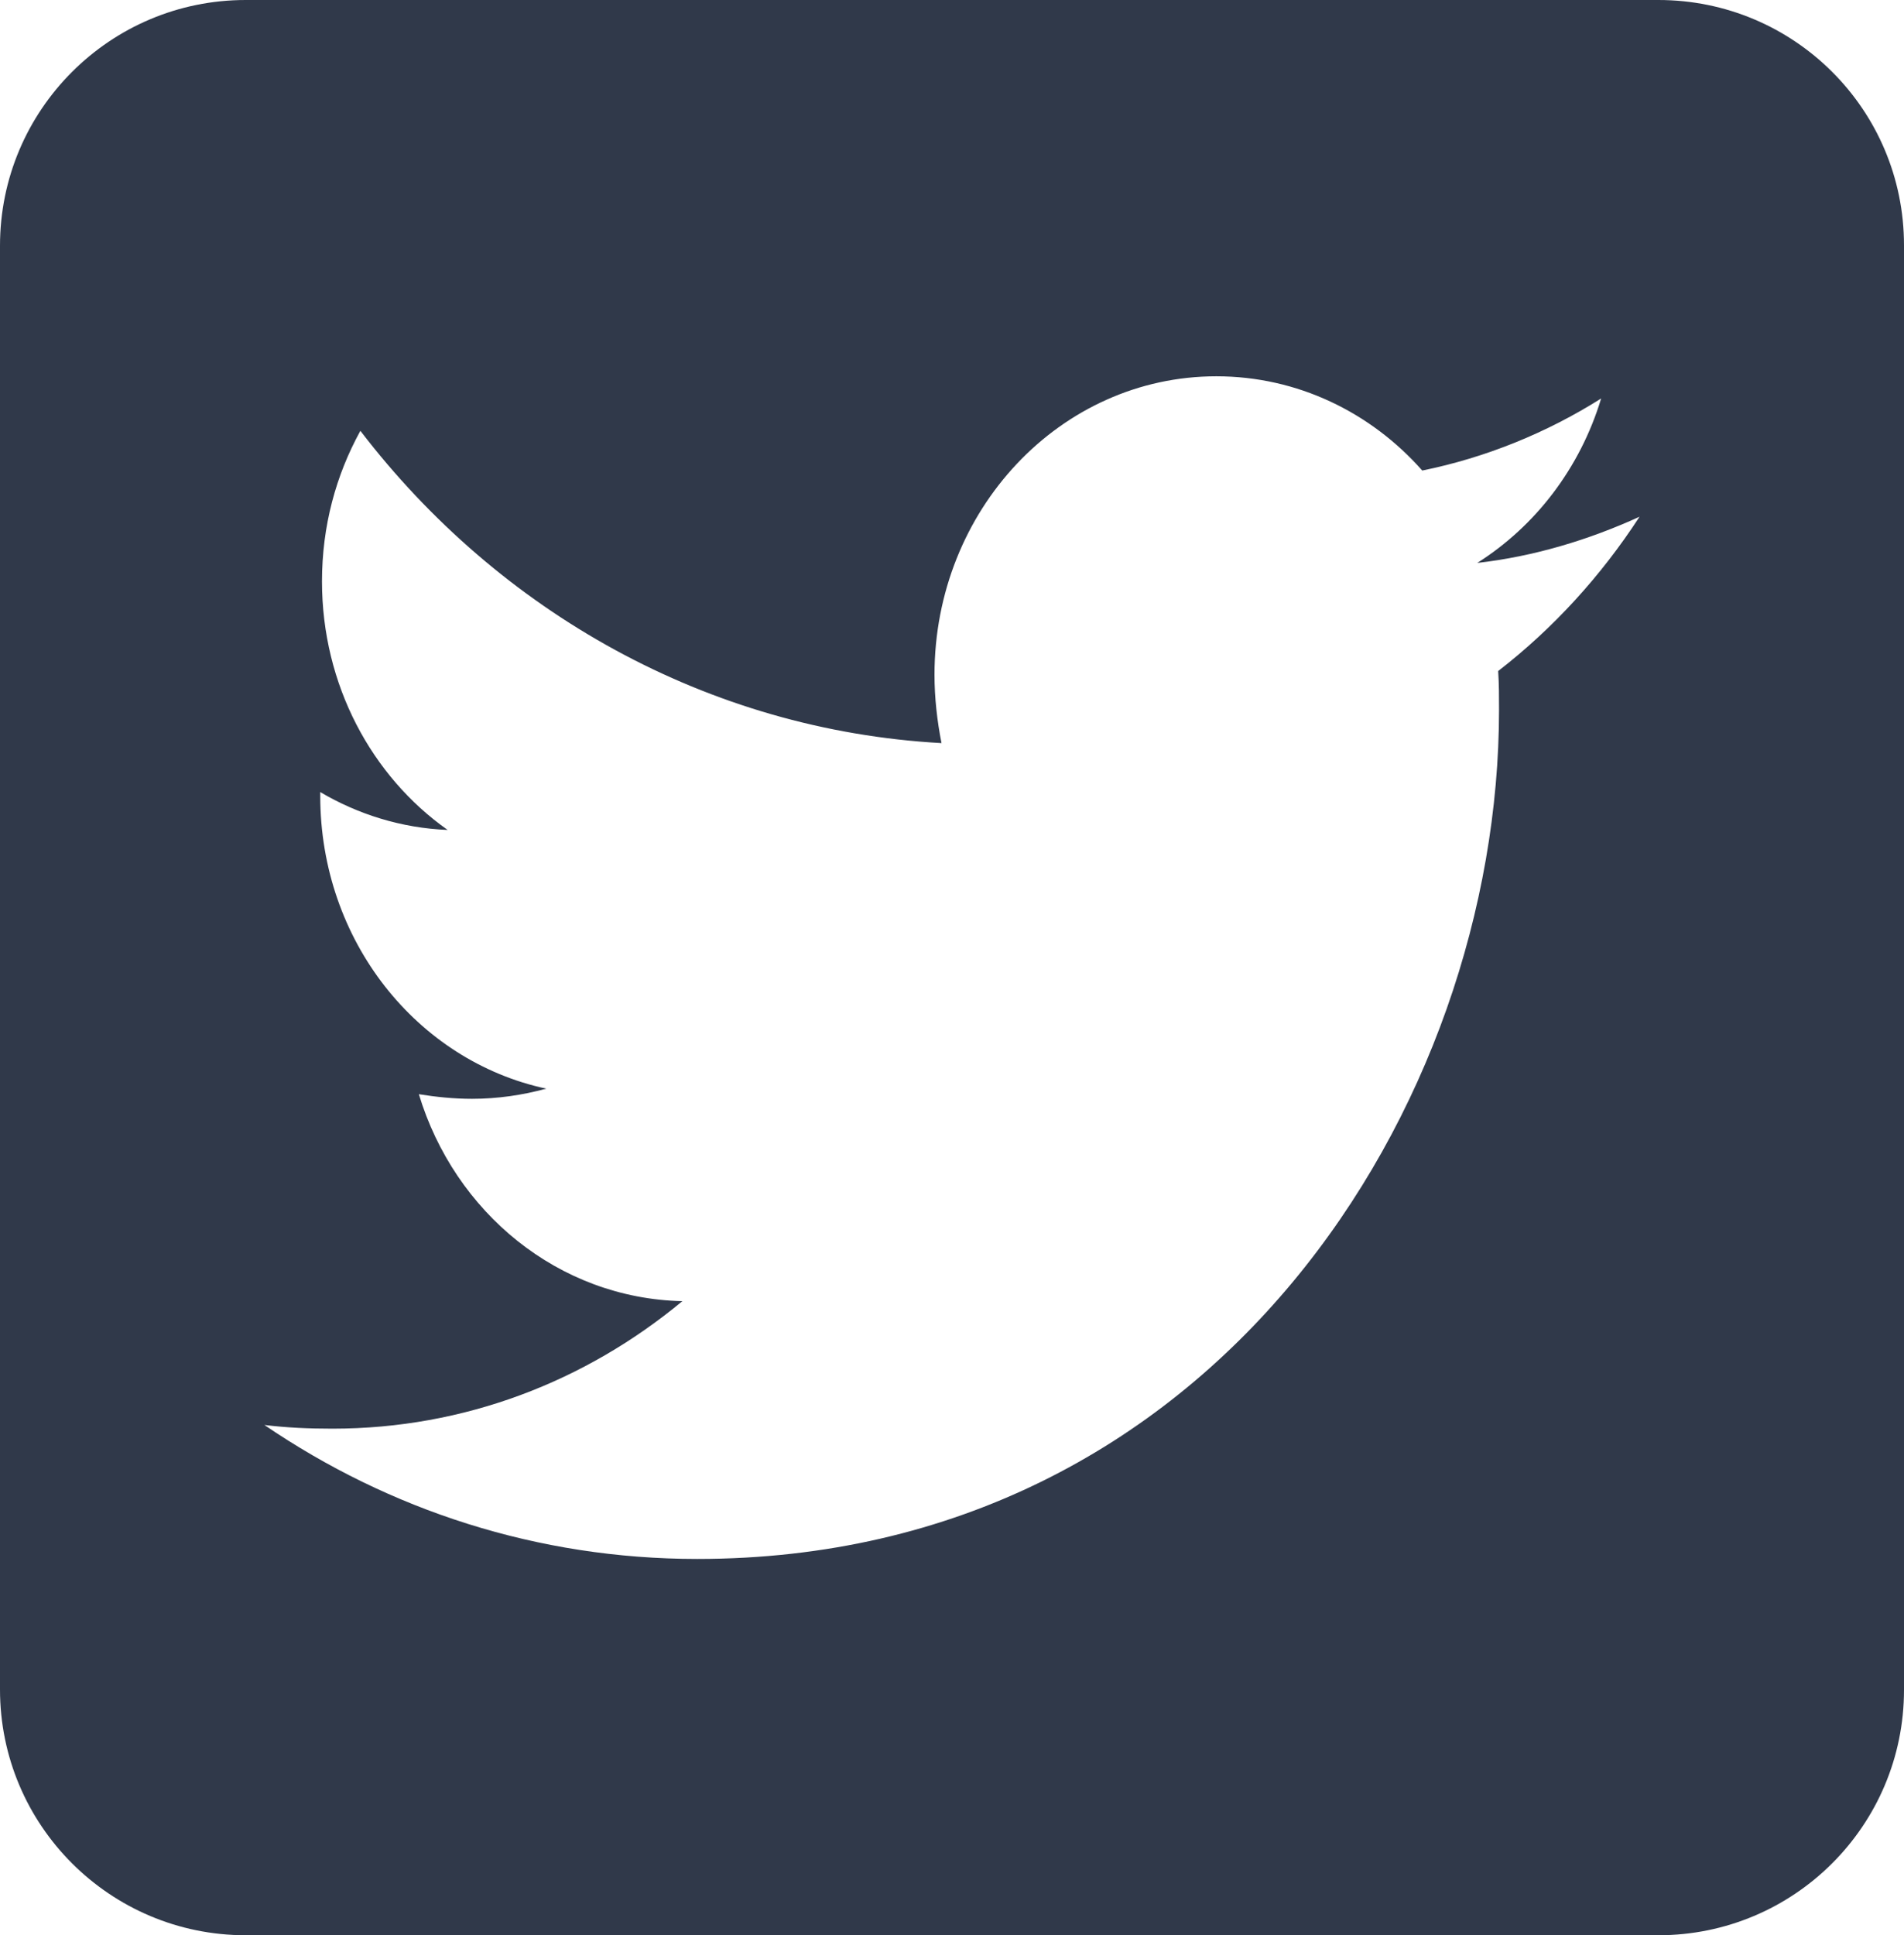
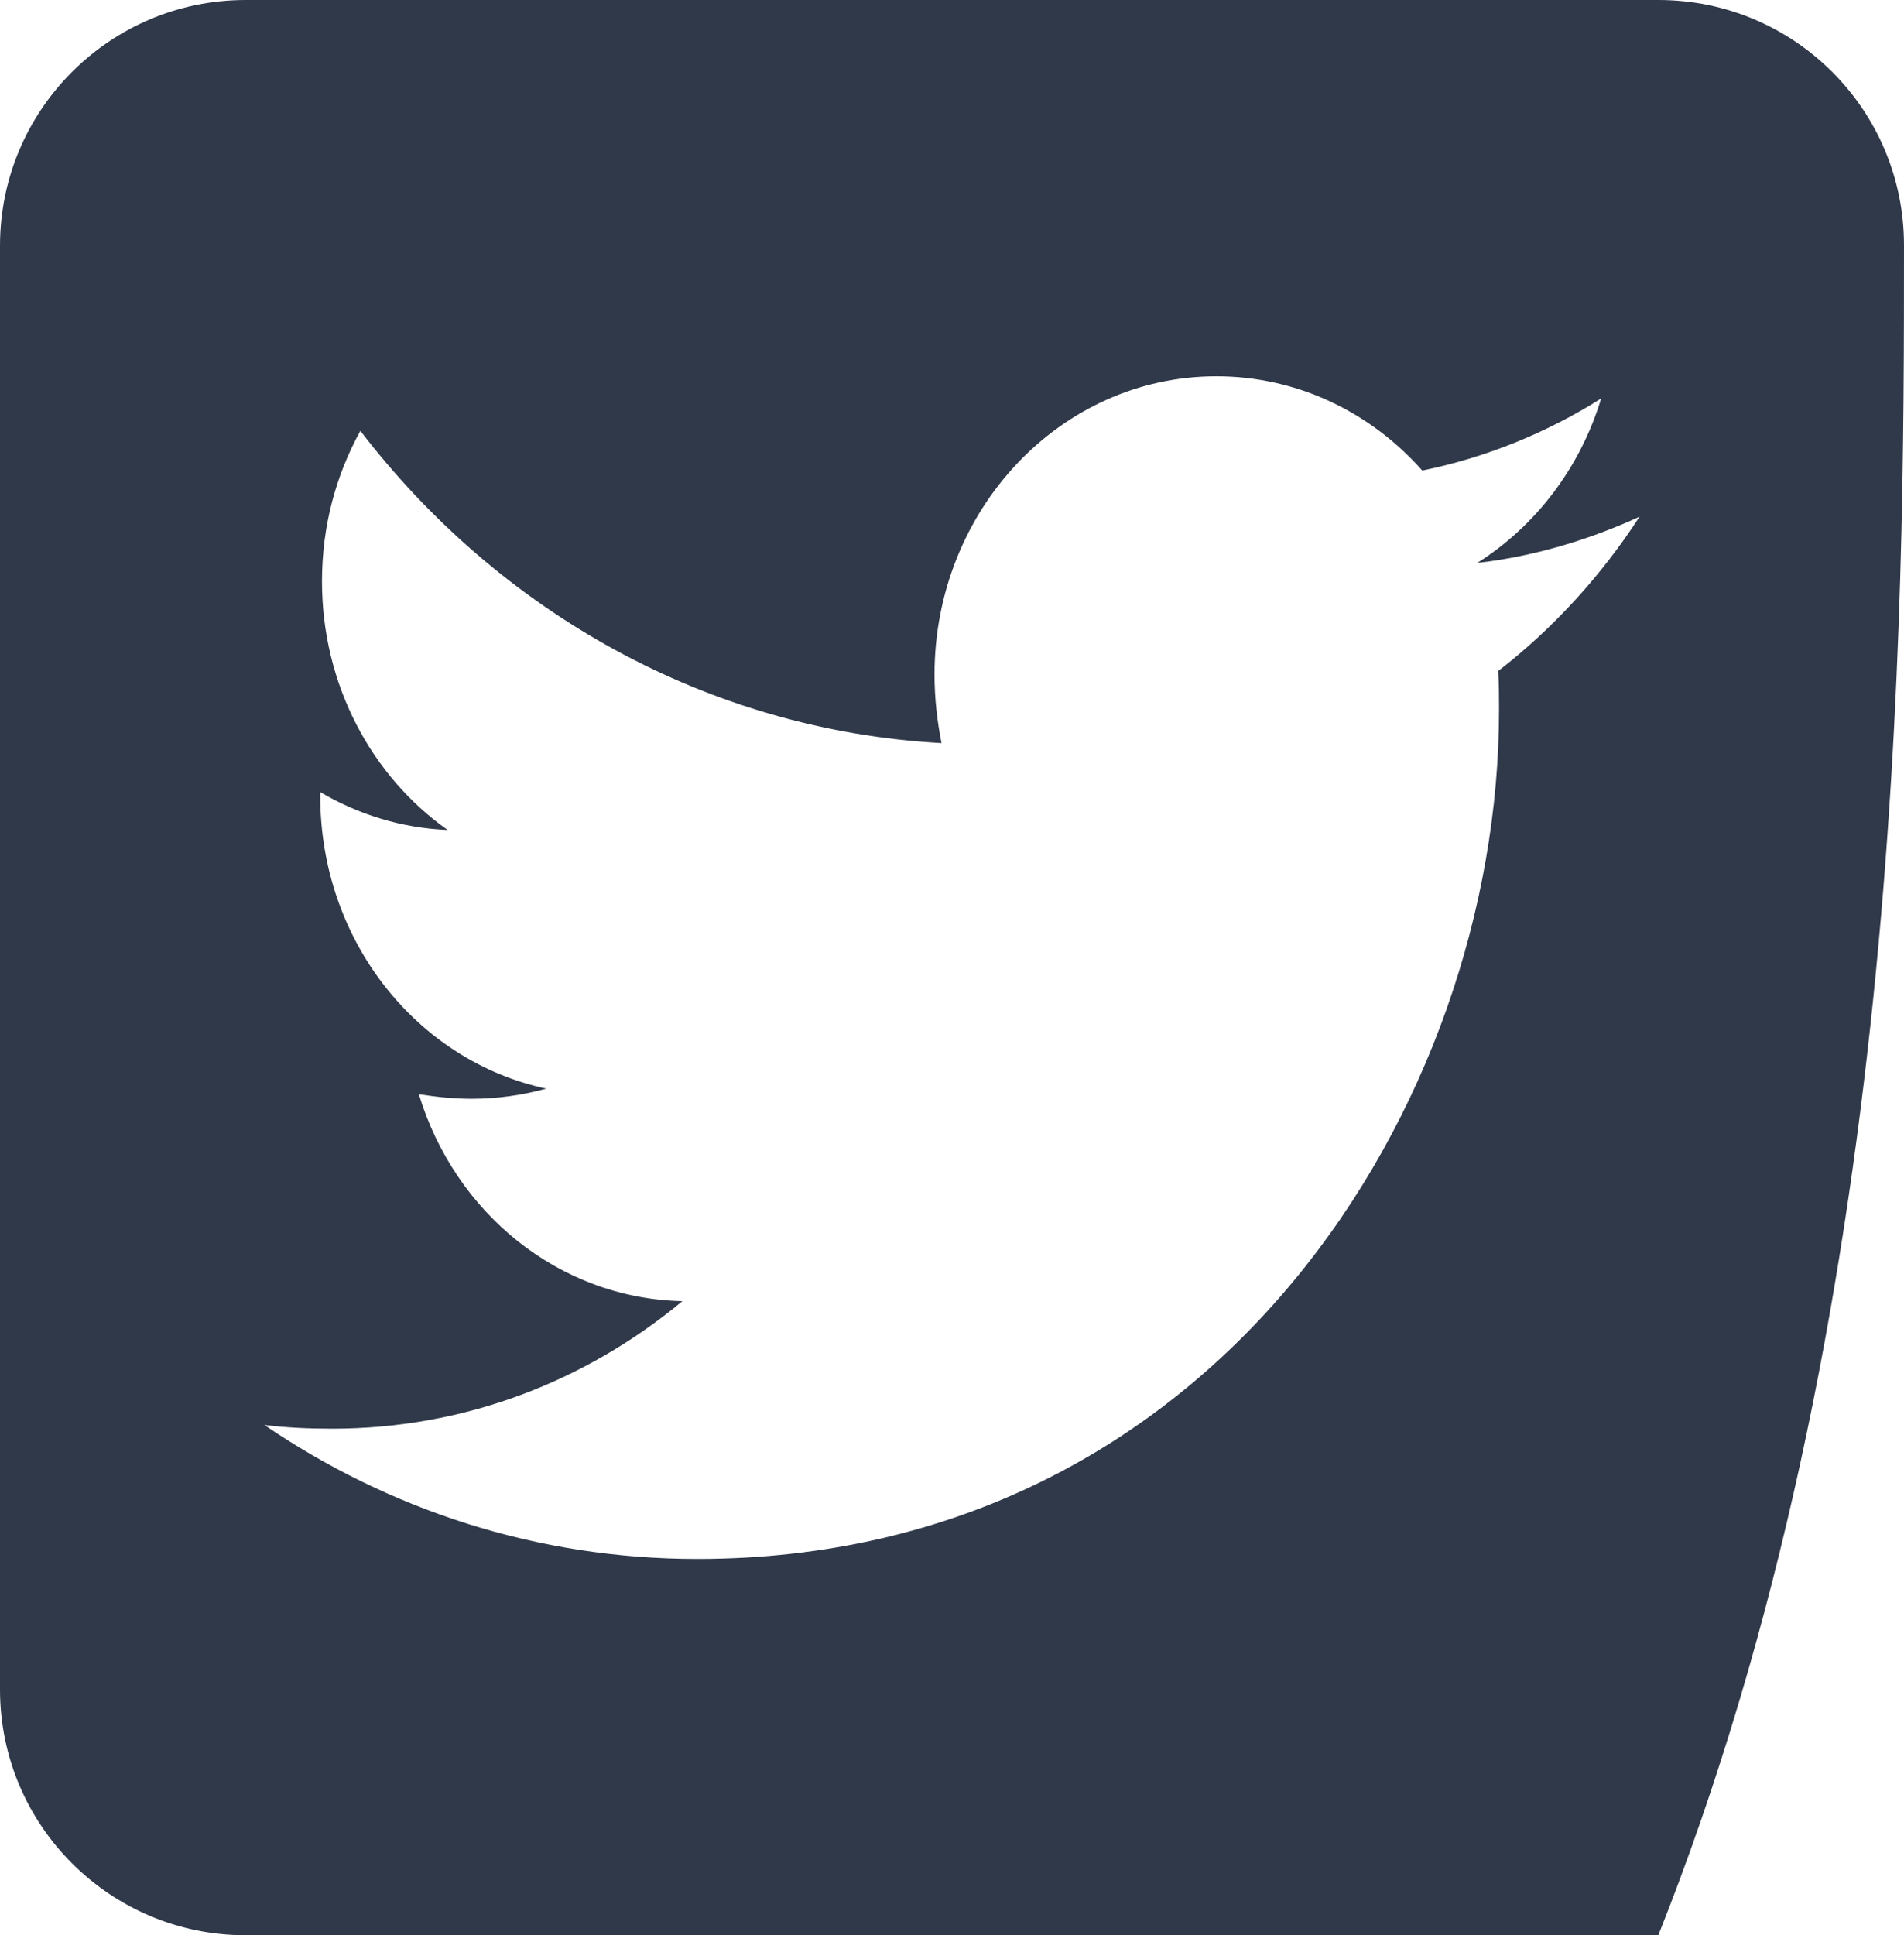
<svg xmlns="http://www.w3.org/2000/svg" width="62" height="63" viewBox="0 0 62 63" fill="none">
-   <path fill-rule="evenodd" clip-rule="evenodd" d="M23 0H8C3.582 0 0 3.582 0 8L0 55C0 59.418 3.582 63 8 63H18.5H22.703H39H54C58.418 63 62 59.431 62 55.013C62 42.904 62 20.076 62 7.984C62 3.566 58.418 0 54 0H43H23ZM48.813 23.108C48.813 22.687 48.813 22.266 48.785 21.845C50.575 20.461 52.138 18.747 53.388 16.822C51.74 17.574 49.95 18.116 48.103 18.326C50.007 17.123 51.456 15.228 52.138 12.972C50.376 14.085 48.387 14.897 46.313 15.318C44.637 13.423 42.25 12.25 39.608 12.25C34.522 12.25 30.43 16.611 30.43 21.965C30.43 22.717 30.516 23.469 30.658 24.191C23.044 23.77 16.253 19.92 11.735 14.025C10.94 15.469 10.485 17.123 10.485 18.927C10.485 22.296 12.105 25.274 14.576 27.018C13.071 26.958 11.65 26.507 10.428 25.785V25.906C10.428 30.628 13.582 34.538 17.787 35.44C17.02 35.651 16.196 35.771 15.372 35.771C14.775 35.771 14.207 35.711 13.639 35.621C14.804 39.471 18.185 42.268 22.22 42.358C19.066 44.975 15.116 46.509 10.826 46.509C10.059 46.509 9.349 46.479 8.61 46.389C12.673 49.156 17.503 50.75 22.703 50.75C39.58 50.75 48.813 35.952 48.813 23.108Z" fill="#30394A" />
+   <path fill-rule="evenodd" clip-rule="evenodd" d="M23 0H8C3.582 0 0 3.582 0 8L0 55C0 59.418 3.582 63 8 63H18.5H22.703H39H54C62 42.904 62 20.076 62 7.984C62 3.566 58.418 0 54 0H43H23ZM48.813 23.108C48.813 22.687 48.813 22.266 48.785 21.845C50.575 20.461 52.138 18.747 53.388 16.822C51.74 17.574 49.95 18.116 48.103 18.326C50.007 17.123 51.456 15.228 52.138 12.972C50.376 14.085 48.387 14.897 46.313 15.318C44.637 13.423 42.25 12.25 39.608 12.25C34.522 12.25 30.43 16.611 30.43 21.965C30.43 22.717 30.516 23.469 30.658 24.191C23.044 23.77 16.253 19.92 11.735 14.025C10.94 15.469 10.485 17.123 10.485 18.927C10.485 22.296 12.105 25.274 14.576 27.018C13.071 26.958 11.65 26.507 10.428 25.785V25.906C10.428 30.628 13.582 34.538 17.787 35.44C17.02 35.651 16.196 35.771 15.372 35.771C14.775 35.771 14.207 35.711 13.639 35.621C14.804 39.471 18.185 42.268 22.22 42.358C19.066 44.975 15.116 46.509 10.826 46.509C10.059 46.509 9.349 46.479 8.61 46.389C12.673 49.156 17.503 50.75 22.703 50.75C39.58 50.75 48.813 35.952 48.813 23.108Z" fill="#30394A" />
</svg>